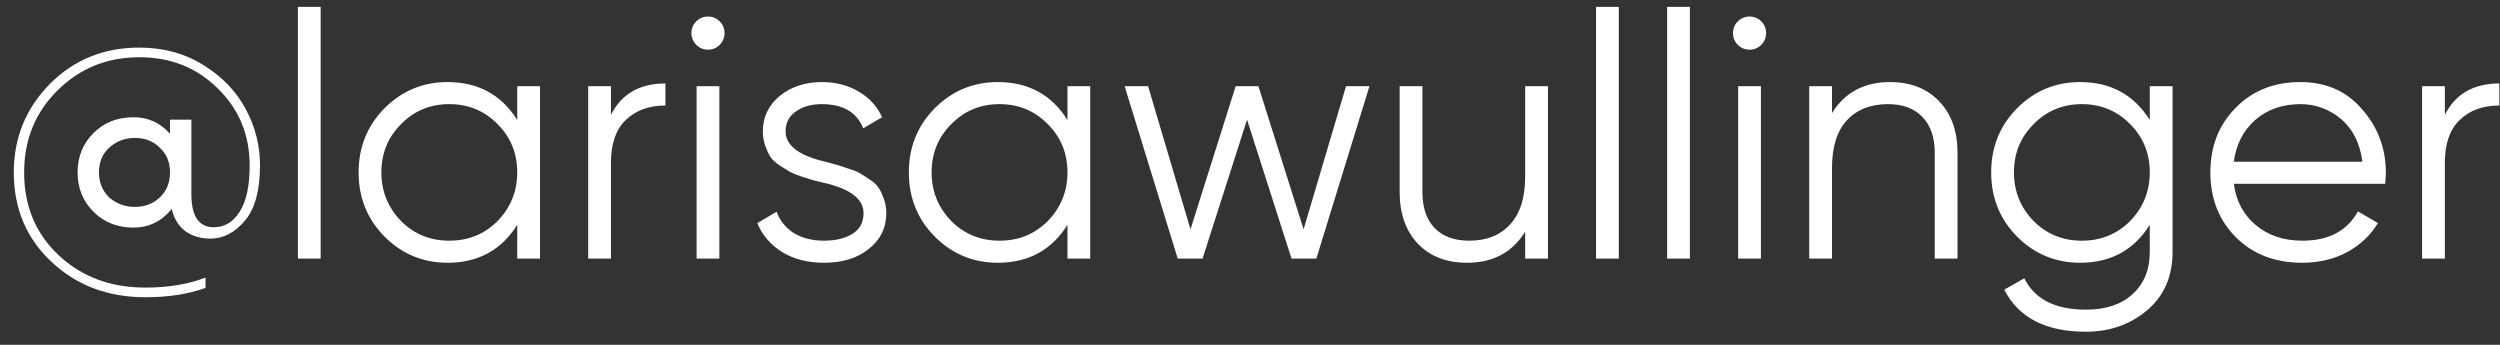
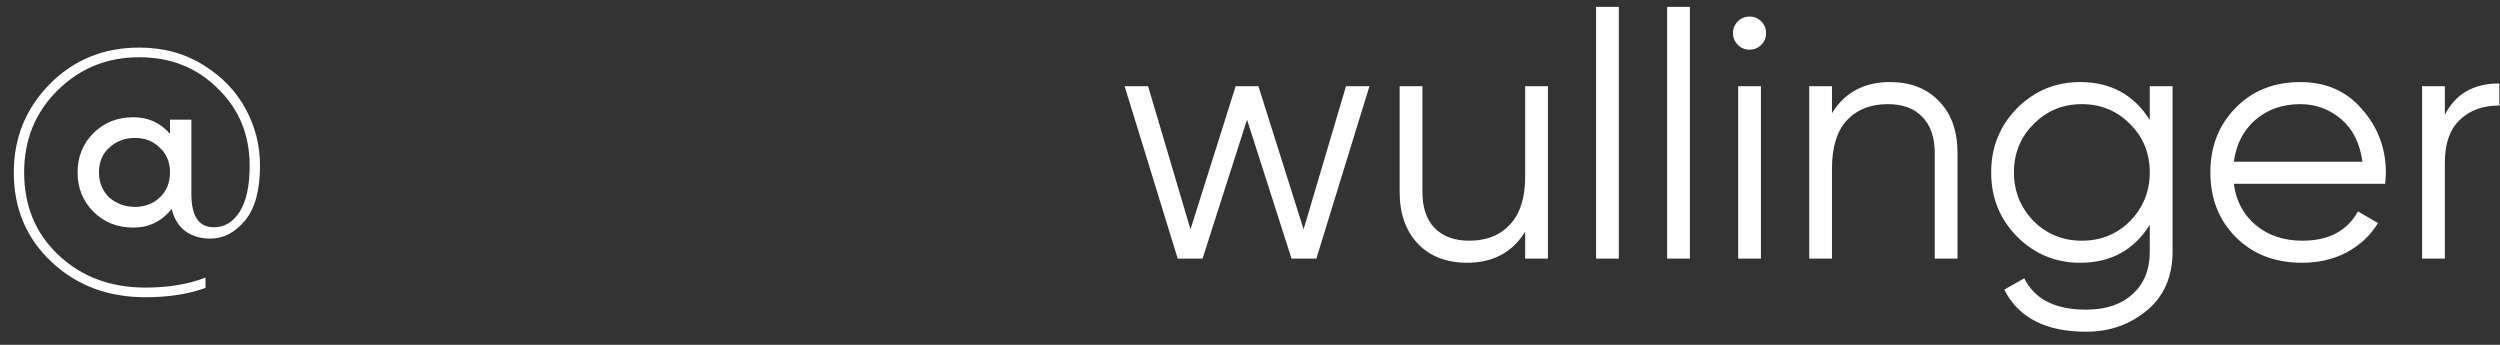
<svg xmlns="http://www.w3.org/2000/svg" width="87" height="12" viewBox="0 0 87 12" fill="none">
  <rect x="0" y="0" width="87" height="12" fill="#333333" stroke="none" />
  <path d="M4.848 1.656C5.696 1.656 6.448 1.864 7.104 2.28C7.744 2.68 8.228 3.188 8.556 3.804C8.884 4.412 9.048 5.064 9.048 5.76C9.048 6.616 8.876 7.252 8.532 7.668C8.18 8.092 7.776 8.304 7.32 8.304C6.976 8.304 6.684 8.216 6.444 8.04C6.212 7.864 6.056 7.608 5.976 7.272C5.624 7.704 5.18 7.92 4.644 7.92C4.084 7.92 3.62 7.736 3.252 7.368C2.884 7 2.7 6.544 2.7 6C2.7 5.456 2.884 5 3.252 4.632C3.62 4.264 4.084 4.08 4.644 4.08C5.156 4.08 5.58 4.272 5.916 4.656V4.164H6.66V6.756C6.66 7.524 6.92 7.908 7.44 7.908C7.816 7.908 8.116 7.728 8.34 7.368C8.572 7.008 8.688 6.472 8.688 5.76C8.688 4.688 8.316 3.792 7.572 3.072C6.844 2.352 5.936 1.992 4.848 1.992C3.728 1.992 2.78 2.376 2.004 3.144C1.228 3.912 0.84 4.864 0.84 6C0.84 7.168 1.24 8.128 2.04 8.88C2.84 9.632 3.848 10.008 5.064 10.008C5.856 10.008 6.552 9.892 7.152 9.66V10.02C6.552 10.236 5.856 10.344 5.064 10.344C3.752 10.344 2.66 9.932 1.788 9.108C0.916 8.292 0.48 7.256 0.48 6C0.48 4.8 0.896 3.776 1.728 2.928C2.568 2.08 3.608 1.656 4.848 1.656ZM3.804 6.876C4.06 7.092 4.356 7.2 4.692 7.2C5.036 7.2 5.324 7.092 5.556 6.876C5.796 6.652 5.916 6.36 5.916 6C5.916 5.64 5.796 5.352 5.556 5.136C5.332 4.912 5.044 4.8 4.692 4.8C4.348 4.8 4.052 4.912 3.804 5.136C3.564 5.352 3.444 5.64 3.444 6C3.444 6.352 3.564 6.644 3.804 6.876ZM45.365 7.98L46.841 3H47.657L45.809 9H44.945L43.397 4.164L41.849 9H40.985L39.137 3H39.953L41.429 7.98L43.001 3H43.793L45.365 7.98ZM53.076 6.144V3H53.868V9H53.076V8.064C52.628 8.784 51.956 9.144 51.06 9.144C50.34 9.144 49.768 8.924 49.344 8.484C48.92 8.036 48.708 7.436 48.708 6.684V3H49.5V6.684C49.5 7.22 49.64 7.636 49.92 7.932C50.208 8.228 50.612 8.376 51.132 8.376C51.732 8.376 52.204 8.188 52.548 7.812C52.9 7.436 53.076 6.88 53.076 6.144ZM56.335 9H55.543V0.24H56.335V9ZM58.808 9H58.016V0.24H58.808V9ZM61.46 1.152C61.46 1.312 61.404 1.448 61.292 1.56C61.18 1.672 61.044 1.728 60.884 1.728C60.724 1.728 60.588 1.672 60.476 1.56C60.364 1.448 60.308 1.312 60.308 1.152C60.308 0.992 60.364 0.856 60.476 0.744C60.588 0.632 60.724 0.576 60.884 0.576C61.044 0.576 61.18 0.632 61.292 0.744C61.404 0.856 61.46 0.992 61.46 1.152ZM61.28 9H60.488V3H61.28V9ZM65.769 2.856C66.489 2.856 67.061 3.08 67.485 3.528C67.909 3.968 68.121 4.564 68.121 5.316V9H67.329V5.316C67.329 4.78 67.185 4.364 66.897 4.068C66.617 3.772 66.217 3.624 65.697 3.624C65.097 3.624 64.621 3.812 64.269 4.188C63.925 4.564 63.753 5.12 63.753 5.856V9H62.961V3H63.753V3.936C64.201 3.216 64.873 2.856 65.769 2.856ZM74.812 4.176V3H75.605V8.76C75.605 9.624 75.308 10.304 74.716 10.8C74.124 11.296 73.416 11.544 72.593 11.544C71.192 11.544 70.245 11.056 69.749 10.08L70.445 9.684C70.805 10.412 71.52 10.776 72.593 10.776C73.281 10.776 73.82 10.596 74.213 10.236C74.612 9.876 74.812 9.384 74.812 8.76V7.824C74.26 8.704 73.453 9.144 72.388 9.144C71.532 9.144 70.8 8.84 70.192 8.232C69.593 7.624 69.293 6.88 69.293 6C69.293 5.12 69.593 4.376 70.192 3.768C70.8 3.16 71.532 2.856 72.388 2.856C73.453 2.856 74.26 3.296 74.812 4.176ZM70.769 7.692C71.225 8.148 71.784 8.376 72.448 8.376C73.112 8.376 73.672 8.148 74.129 7.692C74.585 7.22 74.812 6.656 74.812 6C74.812 5.336 74.585 4.776 74.129 4.32C73.672 3.856 73.112 3.624 72.448 3.624C71.784 3.624 71.225 3.856 70.769 4.32C70.312 4.776 70.085 5.336 70.085 6C70.085 6.656 70.312 7.22 70.769 7.692ZM80.053 2.856C80.949 2.856 81.665 3.172 82.201 3.804C82.753 4.428 83.029 5.168 83.029 6.024C83.029 6.064 83.021 6.188 83.005 6.396H77.737C77.817 6.996 78.073 7.476 78.505 7.836C78.937 8.196 79.477 8.376 80.125 8.376C81.037 8.376 81.681 8.036 82.057 7.356L82.753 7.764C82.489 8.196 82.125 8.536 81.661 8.784C81.205 9.024 80.689 9.144 80.113 9.144C79.169 9.144 78.401 8.848 77.809 8.256C77.217 7.664 76.921 6.912 76.921 6C76.921 5.096 77.213 4.348 77.797 3.756C78.381 3.156 79.133 2.856 80.053 2.856ZM80.053 3.624C79.429 3.624 78.905 3.808 78.481 4.176C78.065 4.544 77.817 5.028 77.737 5.628H82.213C82.125 4.988 81.881 4.496 81.481 4.152C81.065 3.8 80.589 3.624 80.053 3.624ZM85.081 3V3.996C85.449 3.268 86.081 2.904 86.977 2.904V3.672C86.401 3.672 85.941 3.84 85.597 4.176C85.253 4.504 85.081 5 85.081 5.664V9H84.289V3H85.081Z" fill="white" />
-   <path d="M11.159 9H10.367V0.24H11.159V9ZM18 4.176V3H18.792V9H18V7.824C17.448 8.704 16.64 9.144 15.576 9.144C14.72 9.144 13.988 8.84 13.38 8.232C12.78 7.624 12.48 6.88 12.48 6C12.48 5.12 12.78 4.376 13.38 3.768C13.988 3.16 14.72 2.856 15.576 2.856C16.64 2.856 17.448 3.296 18 4.176ZM13.956 7.692C14.412 8.148 14.972 8.376 15.636 8.376C16.3 8.376 16.86 8.148 17.316 7.692C17.772 7.22 18 6.656 18 6C18 5.336 17.772 4.776 17.316 4.32C16.86 3.856 16.3 3.624 15.636 3.624C14.972 3.624 14.412 3.856 13.956 4.32C13.5 4.776 13.272 5.336 13.272 6C13.272 6.656 13.5 7.22 13.956 7.692ZM21.261 3V3.996C21.629 3.268 22.261 2.904 23.157 2.904V3.672C22.581 3.672 22.121 3.84 21.777 4.176C21.433 4.504 21.261 5 21.261 5.664V9H20.469V3H21.261ZM25.214 1.152C25.214 1.312 25.158 1.448 25.046 1.56C24.934 1.672 24.798 1.728 24.638 1.728C24.478 1.728 24.342 1.672 24.23 1.56C24.118 1.448 24.062 1.312 24.062 1.152C24.062 0.992 24.118 0.856 24.23 0.744C24.342 0.632 24.478 0.576 24.638 0.576C24.798 0.576 24.934 0.632 25.046 0.744C25.158 0.856 25.214 0.992 25.214 1.152ZM25.034 9H24.242V3H25.034V9ZM27.339 4.572C27.339 5.036 27.751 5.376 28.575 5.592C28.807 5.648 28.959 5.688 29.031 5.712C29.103 5.728 29.243 5.772 29.451 5.844C29.667 5.908 29.815 5.964 29.895 6.012C29.983 6.06 30.103 6.136 30.255 6.24C30.407 6.336 30.515 6.436 30.579 6.54C30.643 6.636 30.703 6.764 30.759 6.924C30.815 7.076 30.843 7.24 30.843 7.416C30.843 7.928 30.639 8.344 30.231 8.664C29.839 8.984 29.319 9.144 28.671 9.144C28.111 9.144 27.627 9.02 27.219 8.772C26.811 8.516 26.523 8.18 26.355 7.764L27.027 7.368C27.139 7.68 27.339 7.928 27.627 8.112C27.923 8.288 28.271 8.376 28.671 8.376C29.079 8.376 29.411 8.296 29.667 8.136C29.923 7.976 30.051 7.736 30.051 7.416C30.051 6.952 29.639 6.612 28.815 6.396C28.583 6.34 28.431 6.304 28.359 6.288C28.287 6.264 28.143 6.22 27.927 6.156C27.719 6.084 27.571 6.024 27.483 5.976C27.403 5.928 27.287 5.856 27.135 5.76C26.983 5.656 26.875 5.556 26.811 5.46C26.747 5.356 26.687 5.228 26.631 5.076C26.575 4.916 26.547 4.748 26.547 4.572C26.547 4.084 26.739 3.676 27.123 3.348C27.523 3.02 28.015 2.856 28.599 2.856C29.079 2.856 29.503 2.964 29.871 3.18C30.247 3.396 30.523 3.696 30.699 4.08L30.039 4.464C29.815 3.904 29.335 3.624 28.599 3.624C28.239 3.624 27.939 3.708 27.699 3.876C27.459 4.044 27.339 4.276 27.339 4.572ZM37.148 4.176V3H37.94V9H37.148V7.824C36.596 8.704 35.788 9.144 34.724 9.144C33.868 9.144 33.136 8.84 32.528 8.232C31.928 7.624 31.628 6.88 31.628 6C31.628 5.12 31.928 4.376 32.528 3.768C33.136 3.16 33.868 2.856 34.724 2.856C35.788 2.856 36.596 3.296 37.148 4.176ZM33.104 7.692C33.56 8.148 34.12 8.376 34.784 8.376C35.448 8.376 36.008 8.148 36.464 7.692C36.92 7.22 37.148 6.656 37.148 6C37.148 5.336 36.92 4.776 36.464 4.32C36.008 3.856 35.448 3.624 34.784 3.624C34.12 3.624 33.56 3.856 33.104 4.32C32.648 4.776 32.42 5.336 32.42 6C32.42 6.656 32.648 7.22 33.104 7.692Z" fill="white" />
</svg>